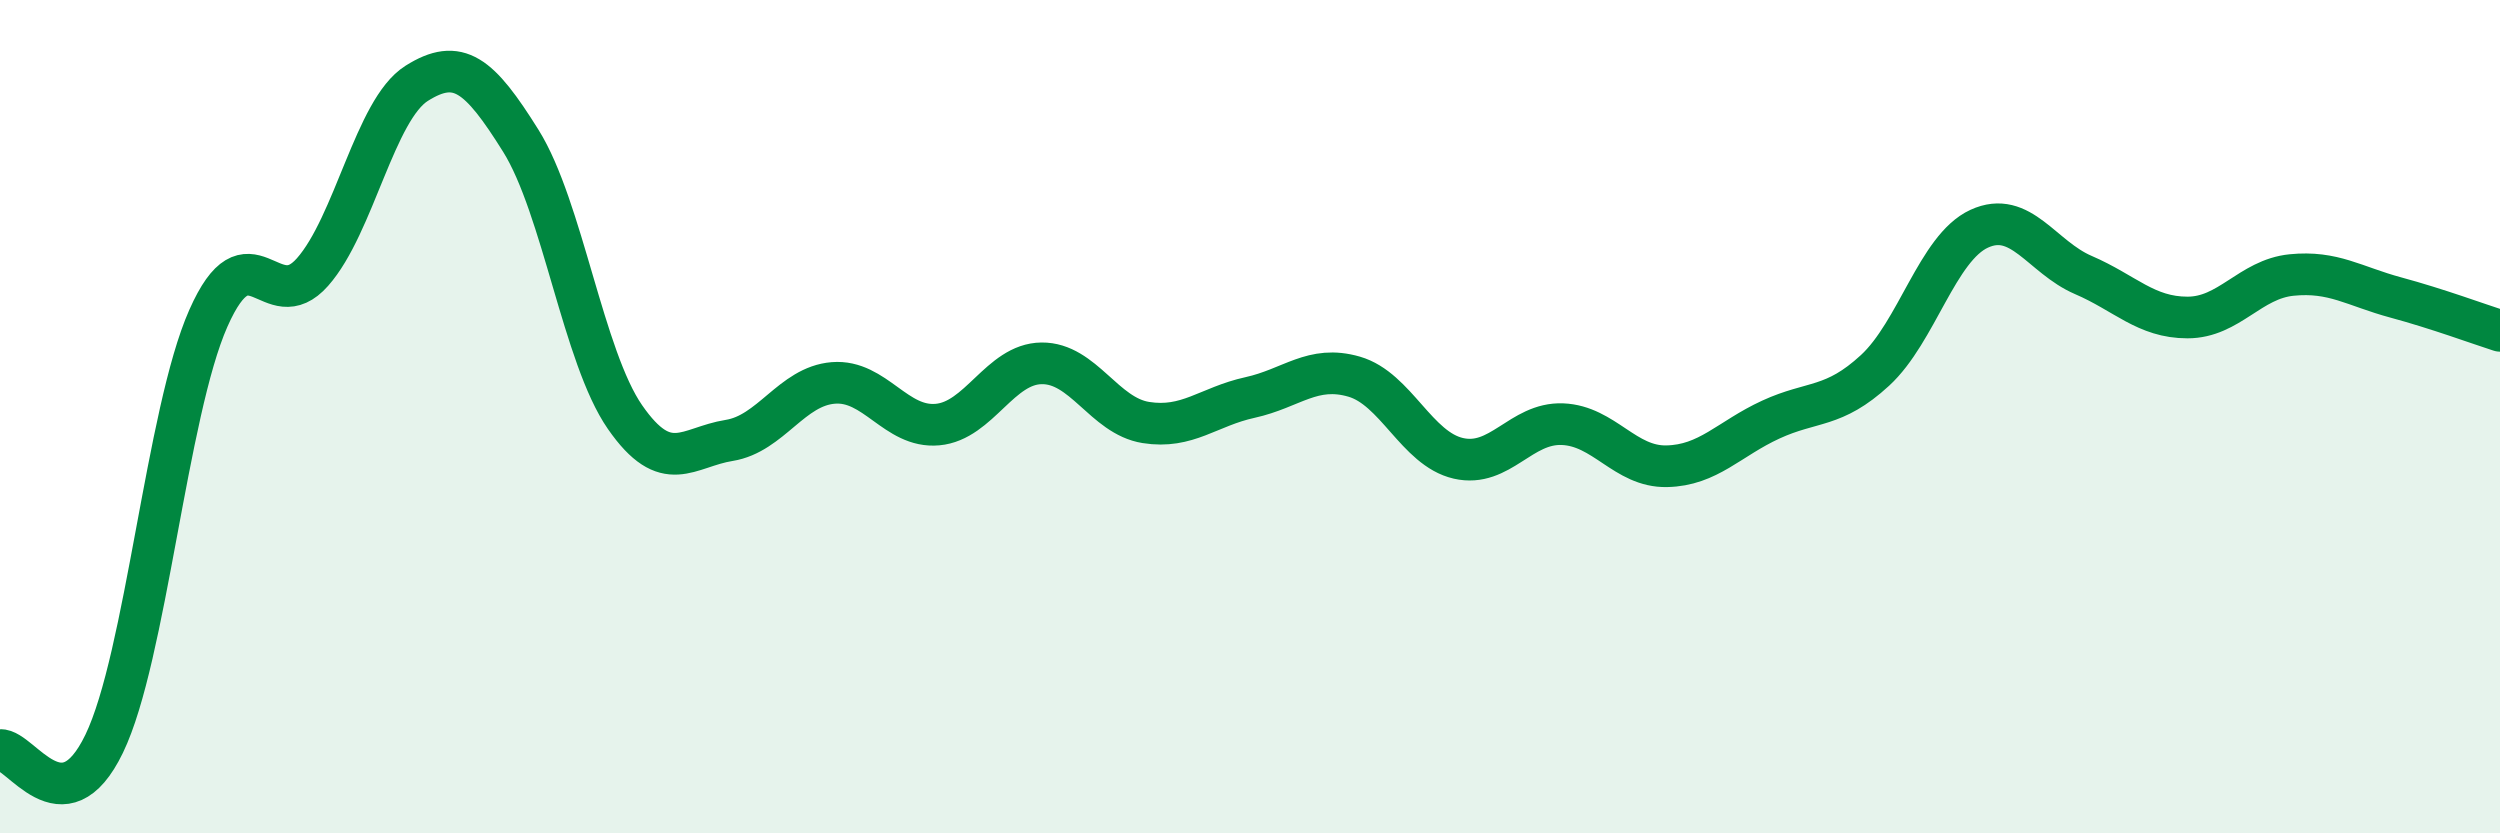
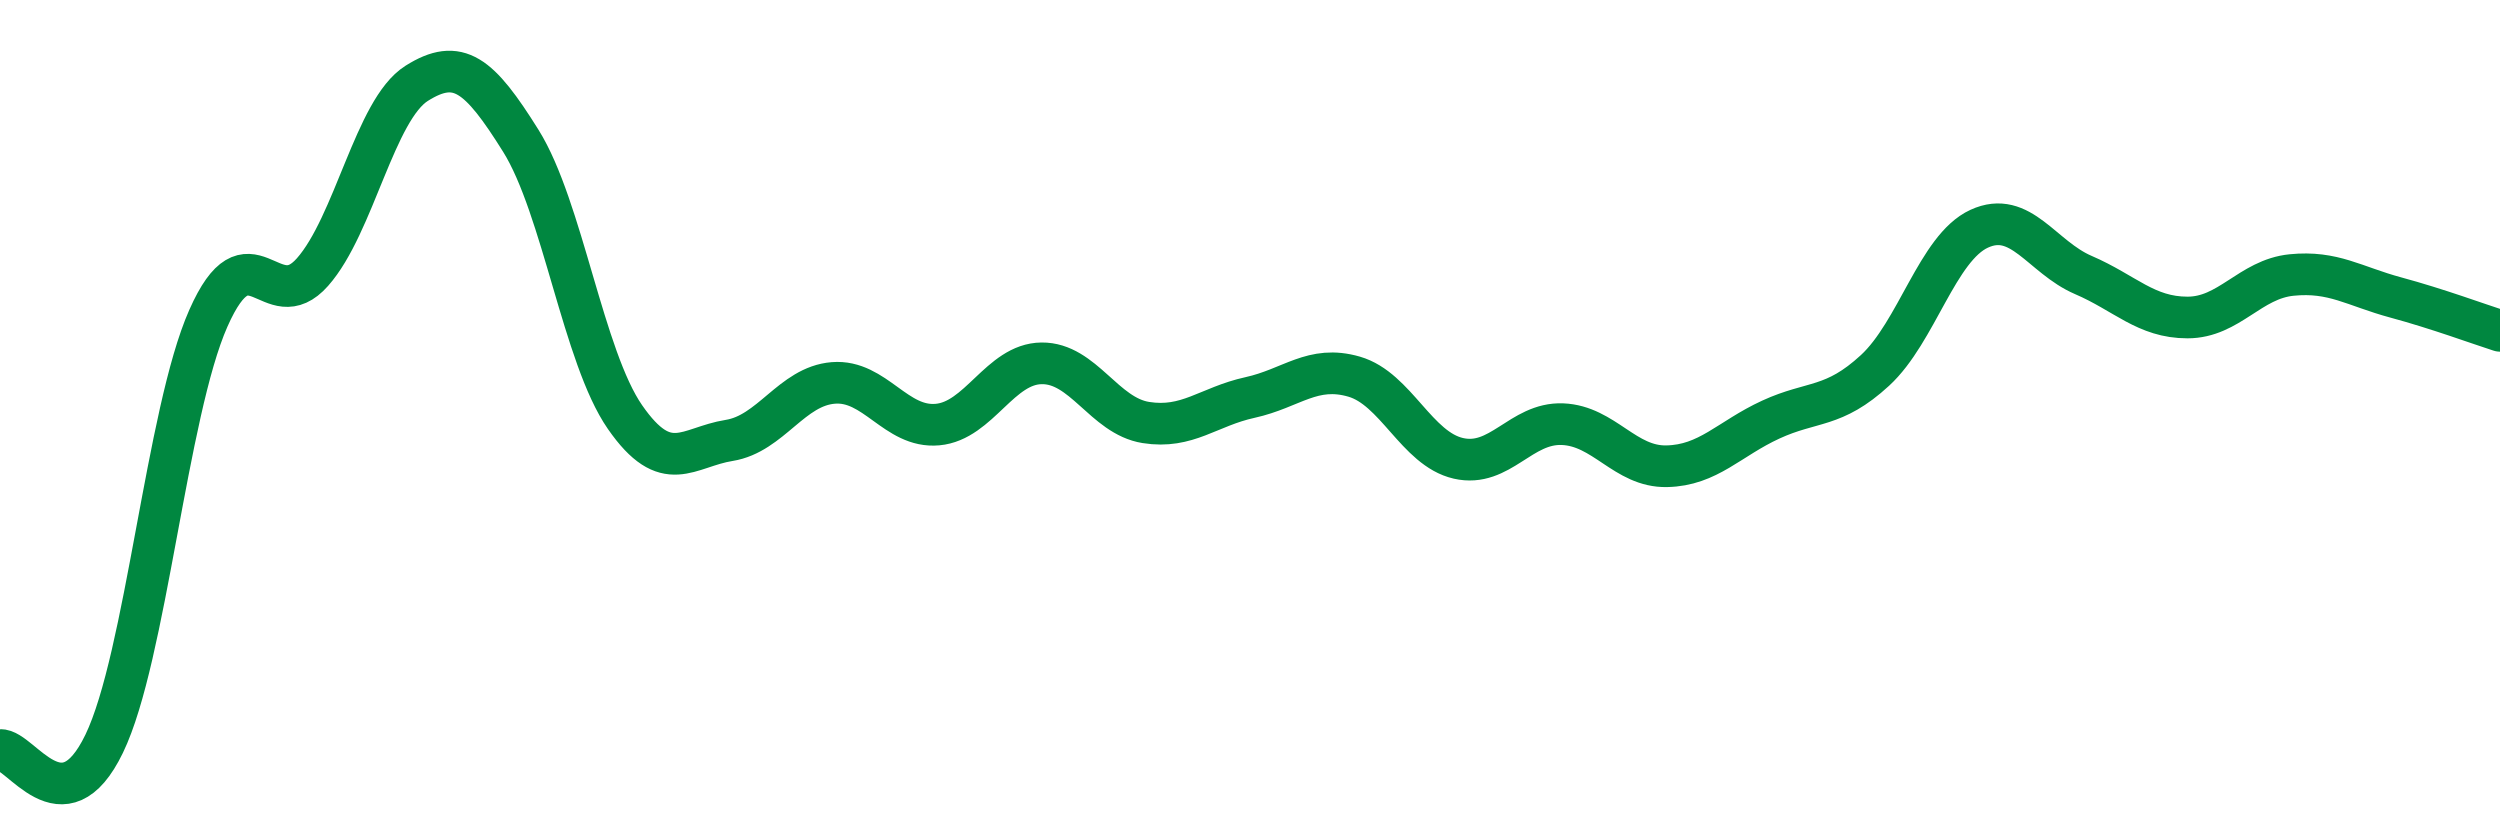
<svg xmlns="http://www.w3.org/2000/svg" width="60" height="20" viewBox="0 0 60 20">
-   <path d="M 0,18 C 0.5,17.97 1.5,19.92 2.5,17.85 C 3.5,15.78 4,9.9 5,7.64 C 6,5.38 6.5,7.66 7.5,6.53 C 8.5,5.4 9,2.63 10,2 C 11,1.37 11.5,1.78 12.5,3.38 C 13.5,4.98 14,8.57 15,10.01 C 16,11.45 16.5,10.73 17.5,10.57 C 18.5,10.41 19,9.27 20,9.19 C 21,9.11 21.5,10.28 22.5,10.19 C 23.5,10.1 24,8.73 25,8.72 C 26,8.71 26.5,9.98 27.5,10.14 C 28.5,10.3 29,9.76 30,9.54 C 31,9.32 31.5,8.75 32.5,9.04 C 33.5,9.33 34,10.77 35,11 C 36,11.23 36.5,10.14 37.5,10.18 C 38.5,10.22 39,11.21 40,11.19 C 41,11.17 41.5,10.53 42.5,10.07 C 43.5,9.61 44,9.81 45,8.89 C 46,7.97 46.5,5.95 47.5,5.49 C 48.5,5.03 49,6.17 50,6.6 C 51,7.03 51.5,7.62 52.5,7.62 C 53.5,7.62 54,6.7 55,6.6 C 56,6.5 56.5,6.87 57.5,7.14 C 58.5,7.41 59.5,7.78 60,7.94L60 20L0 20Z" fill="#008740" opacity="0.1" stroke-linecap="round" stroke-linejoin="round" />
  <path d="M 0,18 C 0.5,17.97 1.5,19.92 2.5,17.85 C 3.5,15.78 4,9.9 5,7.64 C 6,5.38 6.5,7.66 7.5,6.53 C 8.5,5.4 9,2.63 10,2 C 11,1.37 11.5,1.78 12.5,3.38 C 13.5,4.98 14,8.57 15,10.01 C 16,11.45 16.5,10.73 17.5,10.57 C 18.5,10.41 19,9.27 20,9.19 C 21,9.11 21.5,10.28 22.5,10.19 C 23.5,10.1 24,8.73 25,8.72 C 26,8.71 26.5,9.98 27.5,10.14 C 28.5,10.3 29,9.76 30,9.54 C 31,9.32 31.5,8.75 32.5,9.04 C 33.5,9.33 34,10.77 35,11 C 36,11.23 36.5,10.14 37.5,10.18 C 38.5,10.22 39,11.21 40,11.19 C 41,11.17 41.5,10.53 42.5,10.07 C 43.5,9.61 44,9.81 45,8.89 C 46,7.97 46.5,5.95 47.5,5.49 C 48.5,5.03 49,6.17 50,6.6 C 51,7.03 51.5,7.62 52.5,7.62 C 53.5,7.62 54,6.7 55,6.6 C 56,6.5 56.5,6.87 57.5,7.14 C 58.5,7.41 59.5,7.78 60,7.94" stroke="#008740" stroke-width="1" fill="none" stroke-linecap="round" stroke-linejoin="round" />
</svg>